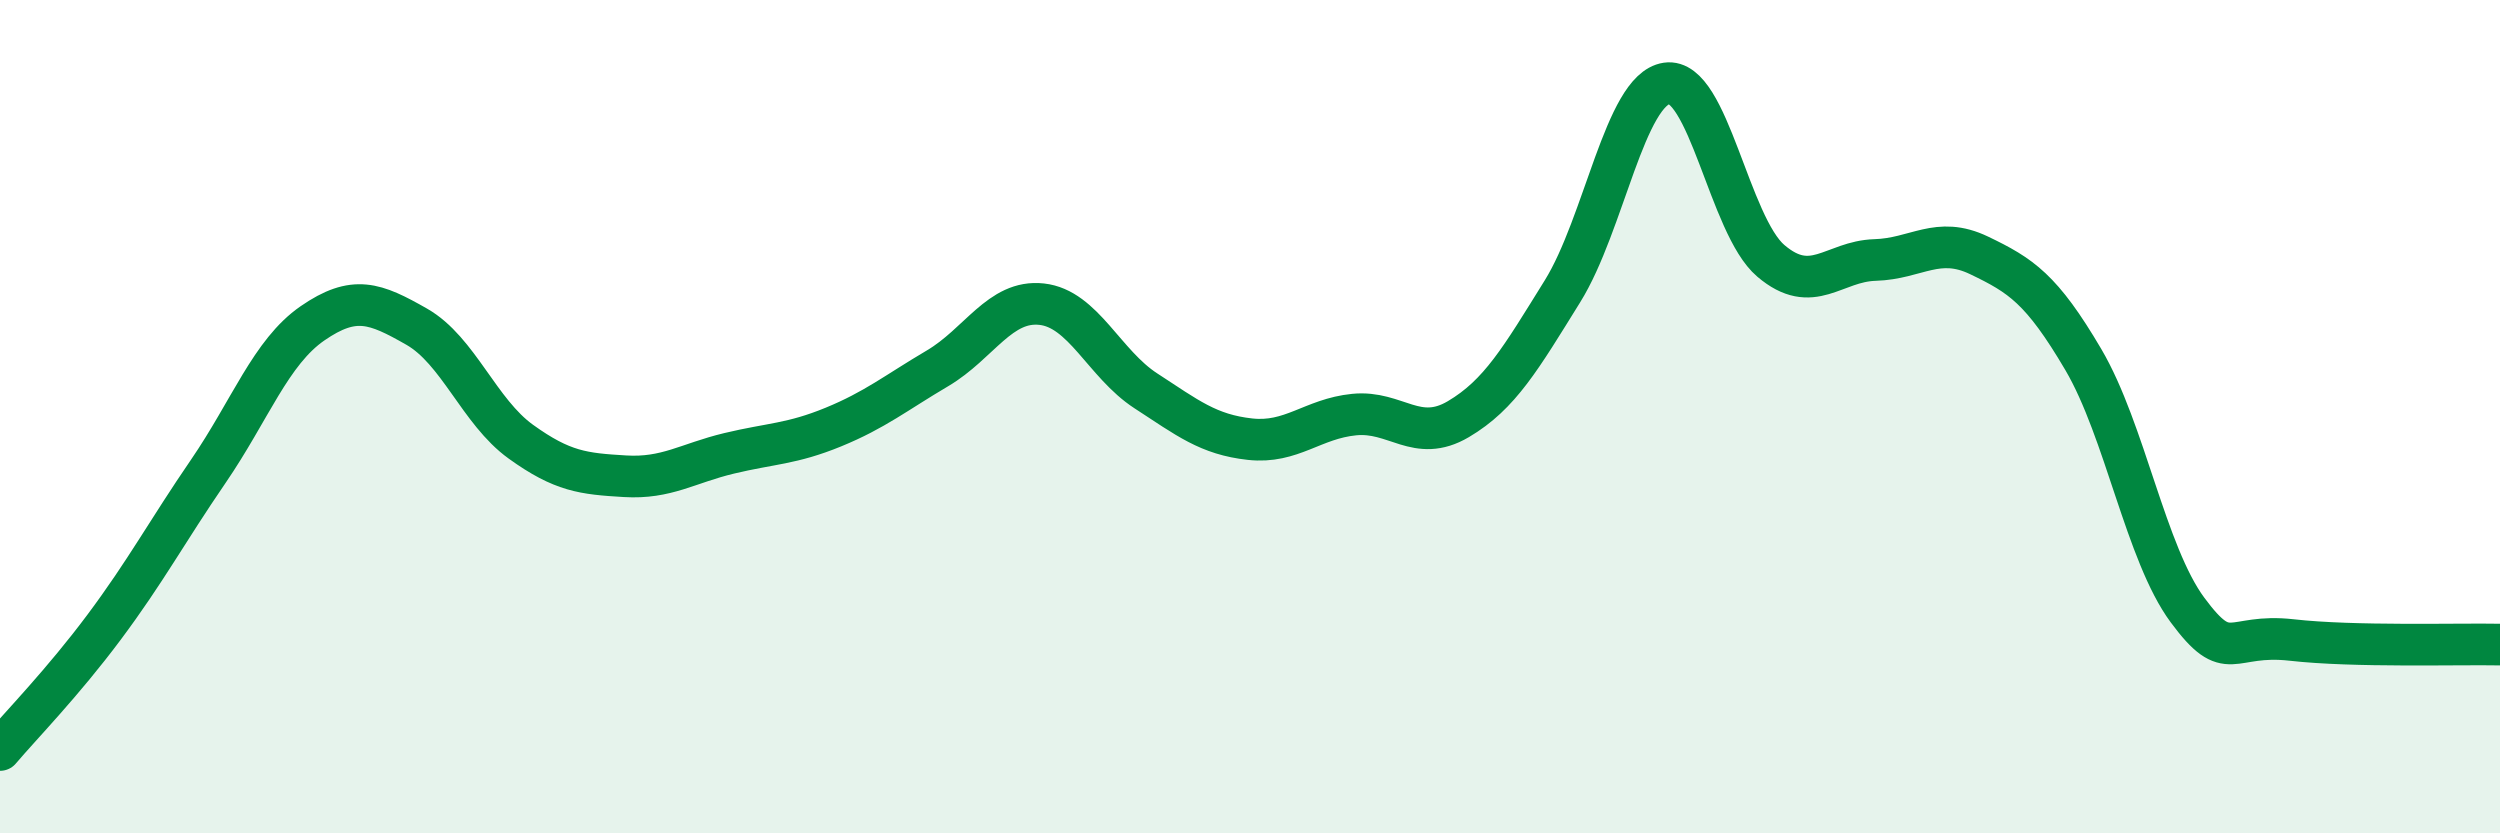
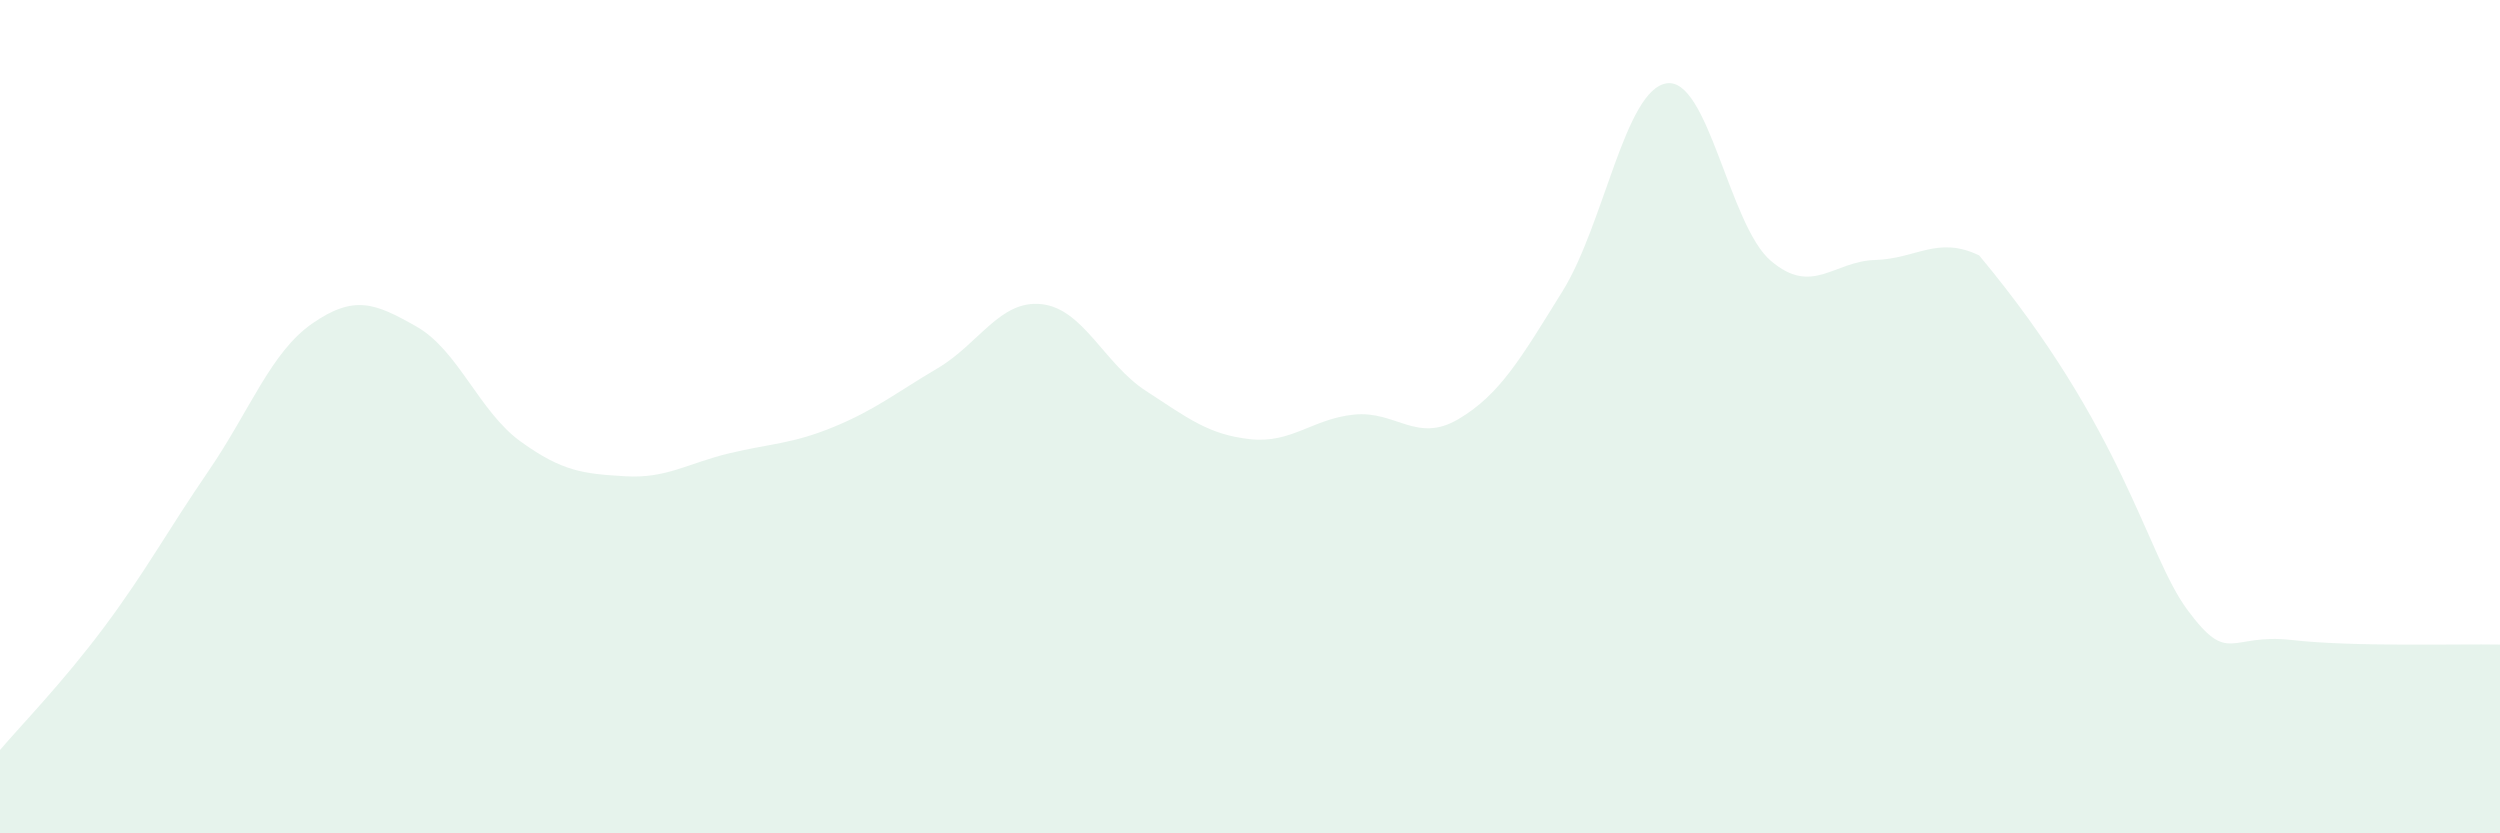
<svg xmlns="http://www.w3.org/2000/svg" width="60" height="20" viewBox="0 0 60 20">
-   <path d="M 0,18 C 0.5,17.41 1.5,16.39 2.5,15.05 C 3.5,13.71 4,12.77 5,11.31 C 6,9.85 6.5,8.45 7.5,7.76 C 8.5,7.07 9,7.27 10,7.84 C 11,8.41 11.5,9.88 12.5,10.6 C 13.5,11.32 14,11.37 15,11.43 C 16,11.49 16.5,11.12 17.5,10.88 C 18.5,10.64 19,10.66 20,10.25 C 21,9.84 21.5,9.43 22.5,8.84 C 23.5,8.25 24,7.19 25,7.3 C 26,7.41 26.5,8.73 27.5,9.38 C 28.5,10.03 29,10.43 30,10.54 C 31,10.65 31.5,10.05 32.5,9.95 C 33.5,9.85 34,10.65 35,10.06 C 36,9.47 36.5,8.6 37.5,6.99 C 38.5,5.38 39,2.15 40,2 C 41,1.85 41.5,5.41 42.5,6.26 C 43.5,7.11 44,6.27 45,6.24 C 46,6.21 46.5,5.65 47.5,6.13 C 48.5,6.61 49,6.93 50,8.63 C 51,10.33 51.5,13.29 52.5,14.64 C 53.5,15.99 53.5,15.19 55,15.36 C 56.5,15.53 59,15.45 60,15.47L60 20L0 20Z" fill="#008740" opacity="0.1" stroke-linecap="round" stroke-linejoin="round" />
-   <path d="M 0,18 C 0.5,17.41 1.5,16.39 2.5,15.05 C 3.5,13.71 4,12.77 5,11.31 C 6,9.85 6.5,8.45 7.5,7.76 C 8.5,7.07 9,7.27 10,7.84 C 11,8.41 11.5,9.88 12.5,10.6 C 13.5,11.32 14,11.37 15,11.43 C 16,11.49 16.5,11.12 17.5,10.88 C 18.5,10.64 19,10.66 20,10.25 C 21,9.84 21.5,9.43 22.5,8.84 C 23.5,8.25 24,7.19 25,7.3 C 26,7.41 26.5,8.73 27.5,9.38 C 28.5,10.03 29,10.43 30,10.54 C 31,10.65 31.5,10.05 32.5,9.95 C 33.5,9.85 34,10.65 35,10.06 C 36,9.47 36.5,8.6 37.5,6.99 C 38.5,5.38 39,2.15 40,2 C 41,1.85 41.5,5.41 42.5,6.26 C 43.5,7.11 44,6.27 45,6.24 C 46,6.21 46.5,5.65 47.5,6.13 C 48.5,6.61 49,6.93 50,8.63 C 51,10.33 51.5,13.29 52.5,14.64 C 53.5,15.99 53.5,15.19 55,15.36 C 56.5,15.53 59,15.45 60,15.47" stroke="#008740" stroke-width="1" fill="none" stroke-linecap="round" stroke-linejoin="round" />
+   <path d="M 0,18 C 0.5,17.41 1.5,16.39 2.5,15.05 C 3.5,13.71 4,12.77 5,11.31 C 6,9.85 6.5,8.45 7.5,7.76 C 8.5,7.07 9,7.27 10,7.84 C 11,8.41 11.5,9.88 12.5,10.6 C 13.5,11.32 14,11.37 15,11.43 C 16,11.49 16.5,11.12 17.5,10.88 C 18.5,10.64 19,10.66 20,10.25 C 21,9.84 21.5,9.43 22.5,8.84 C 23.5,8.25 24,7.19 25,7.3 C 26,7.41 26.5,8.73 27.5,9.38 C 28.5,10.03 29,10.43 30,10.54 C 31,10.65 31.5,10.05 32.5,9.95 C 33.5,9.85 34,10.65 35,10.06 C 36,9.47 36.5,8.6 37.5,6.99 C 38.5,5.38 39,2.15 40,2 C 41,1.85 41.5,5.41 42.5,6.26 C 43.5,7.11 44,6.27 45,6.24 C 46,6.21 46.5,5.65 47.5,6.13 C 51,10.33 51.5,13.29 52.5,14.64 C 53.5,15.99 53.5,15.19 55,15.36 C 56.5,15.53 59,15.45 60,15.47L60 20L0 20Z" fill="#008740" opacity="0.1" stroke-linecap="round" stroke-linejoin="round" />
</svg>